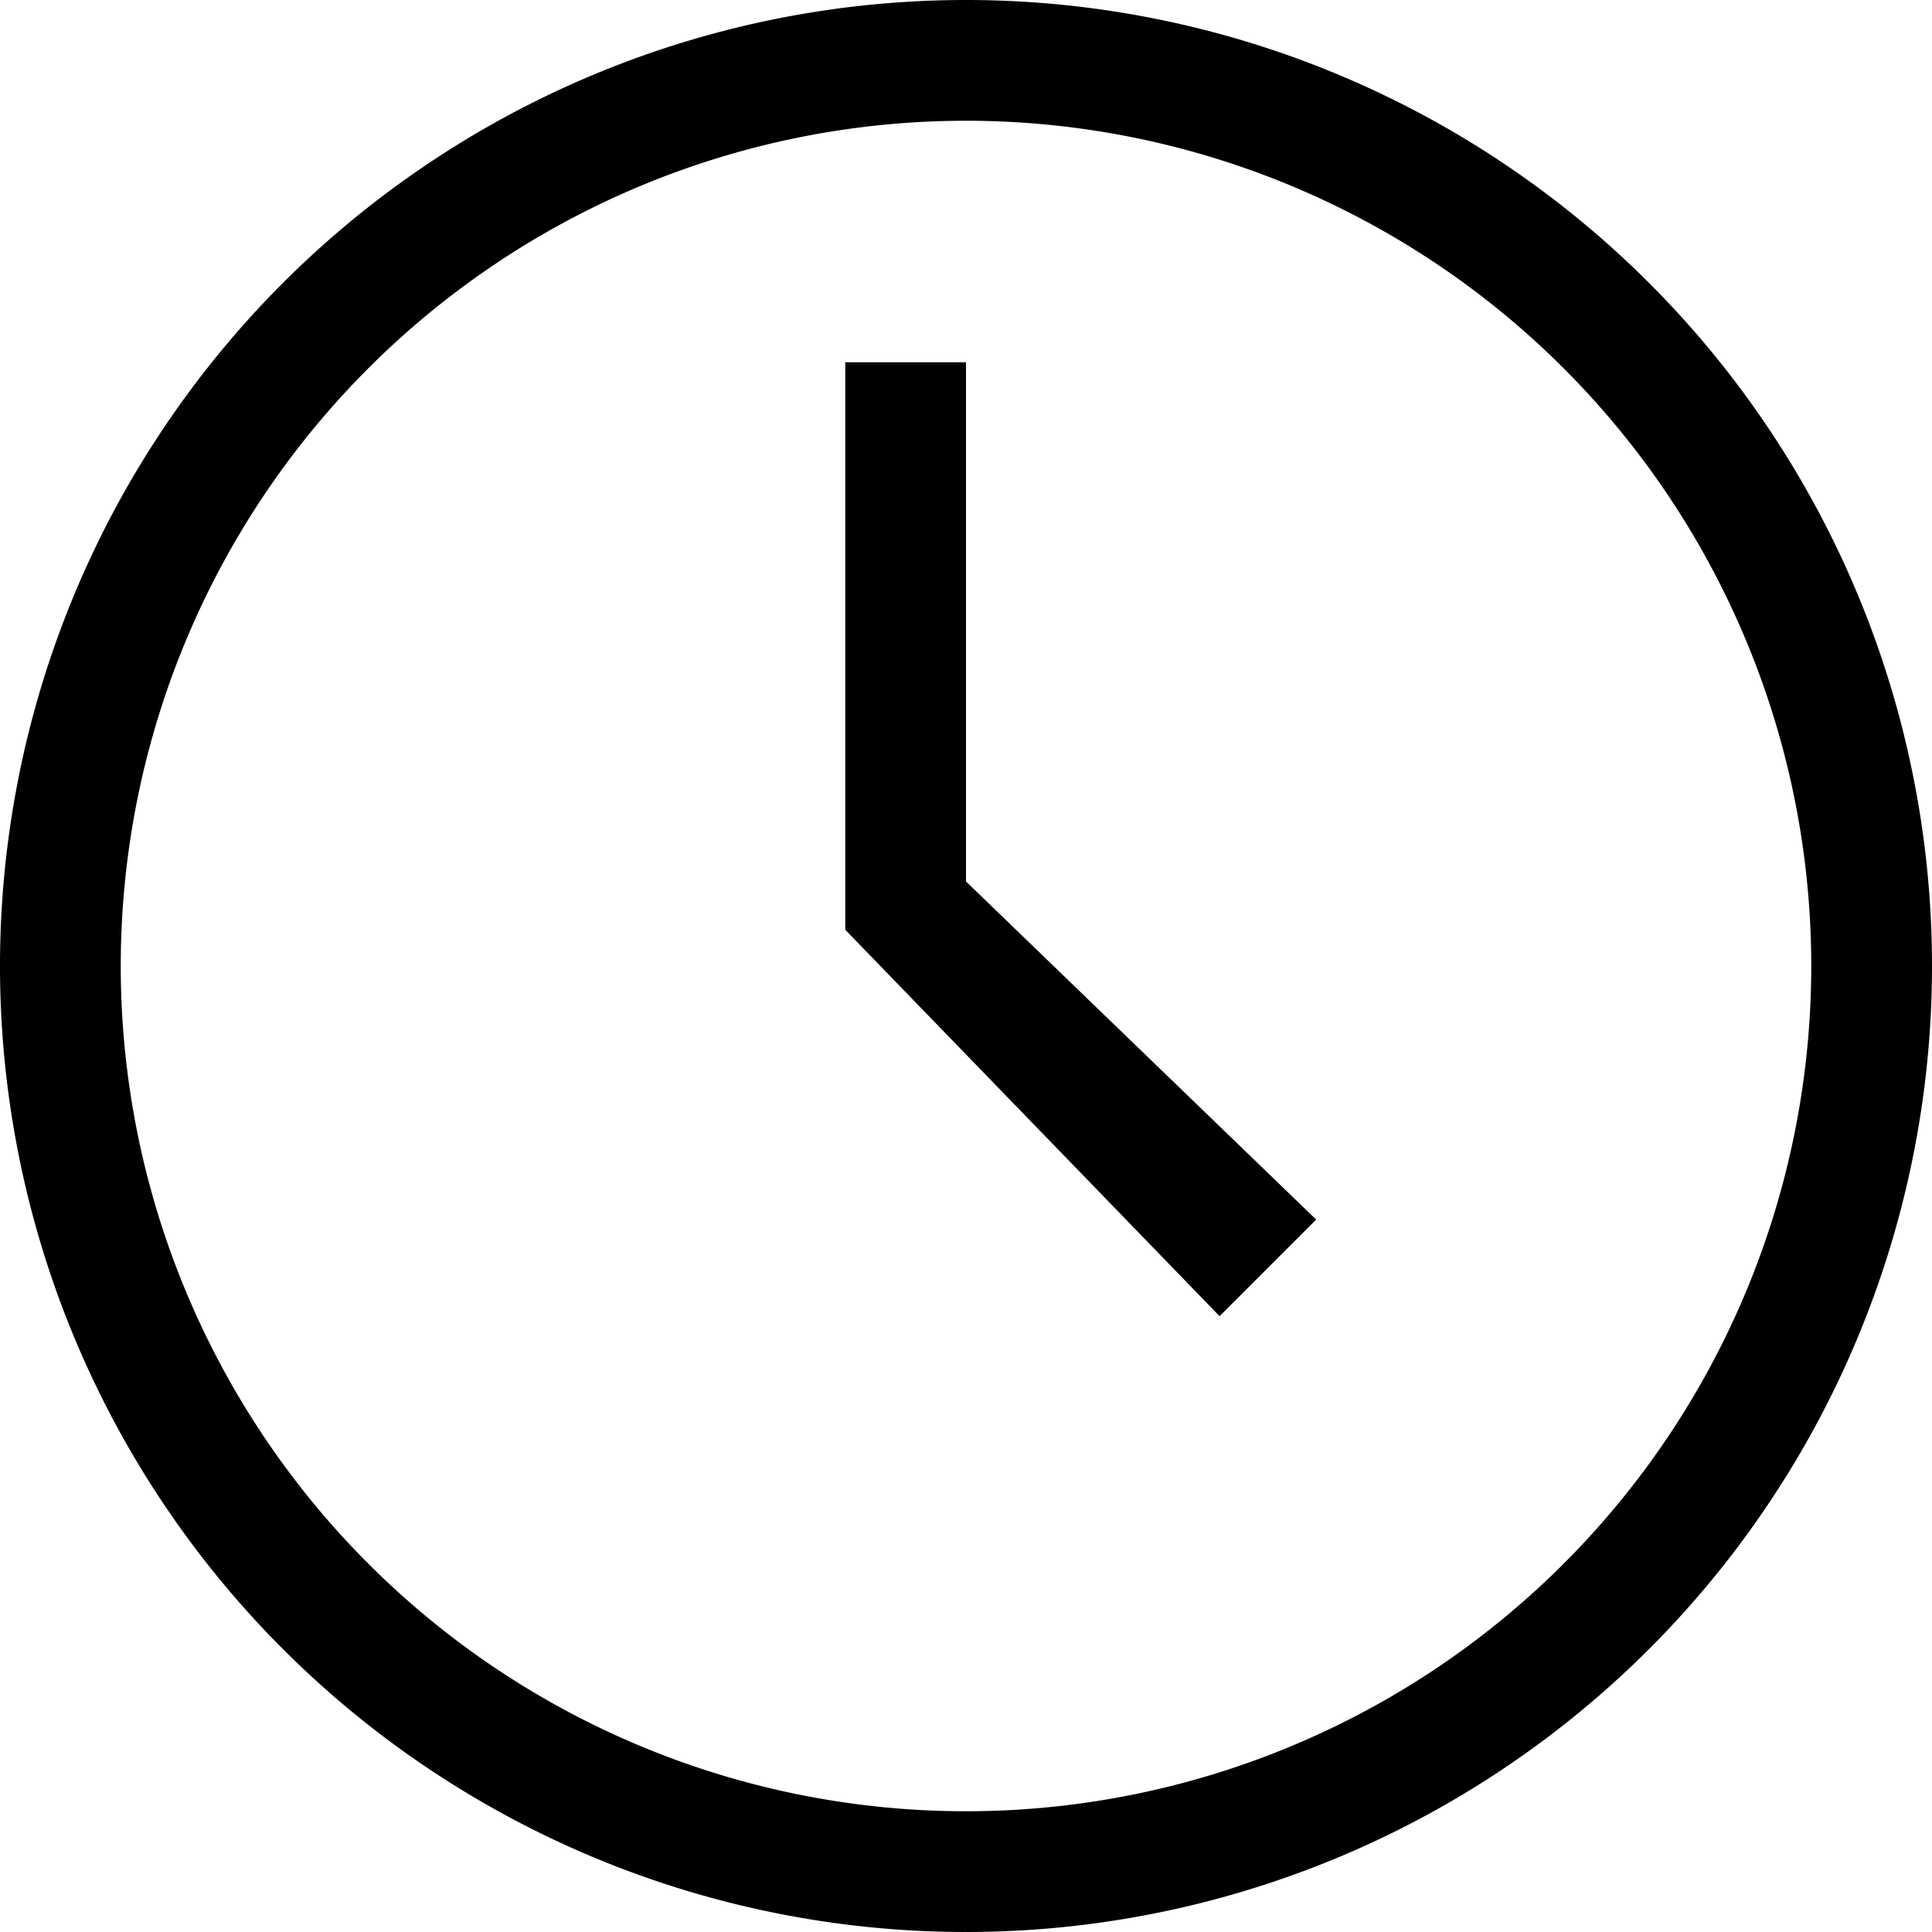
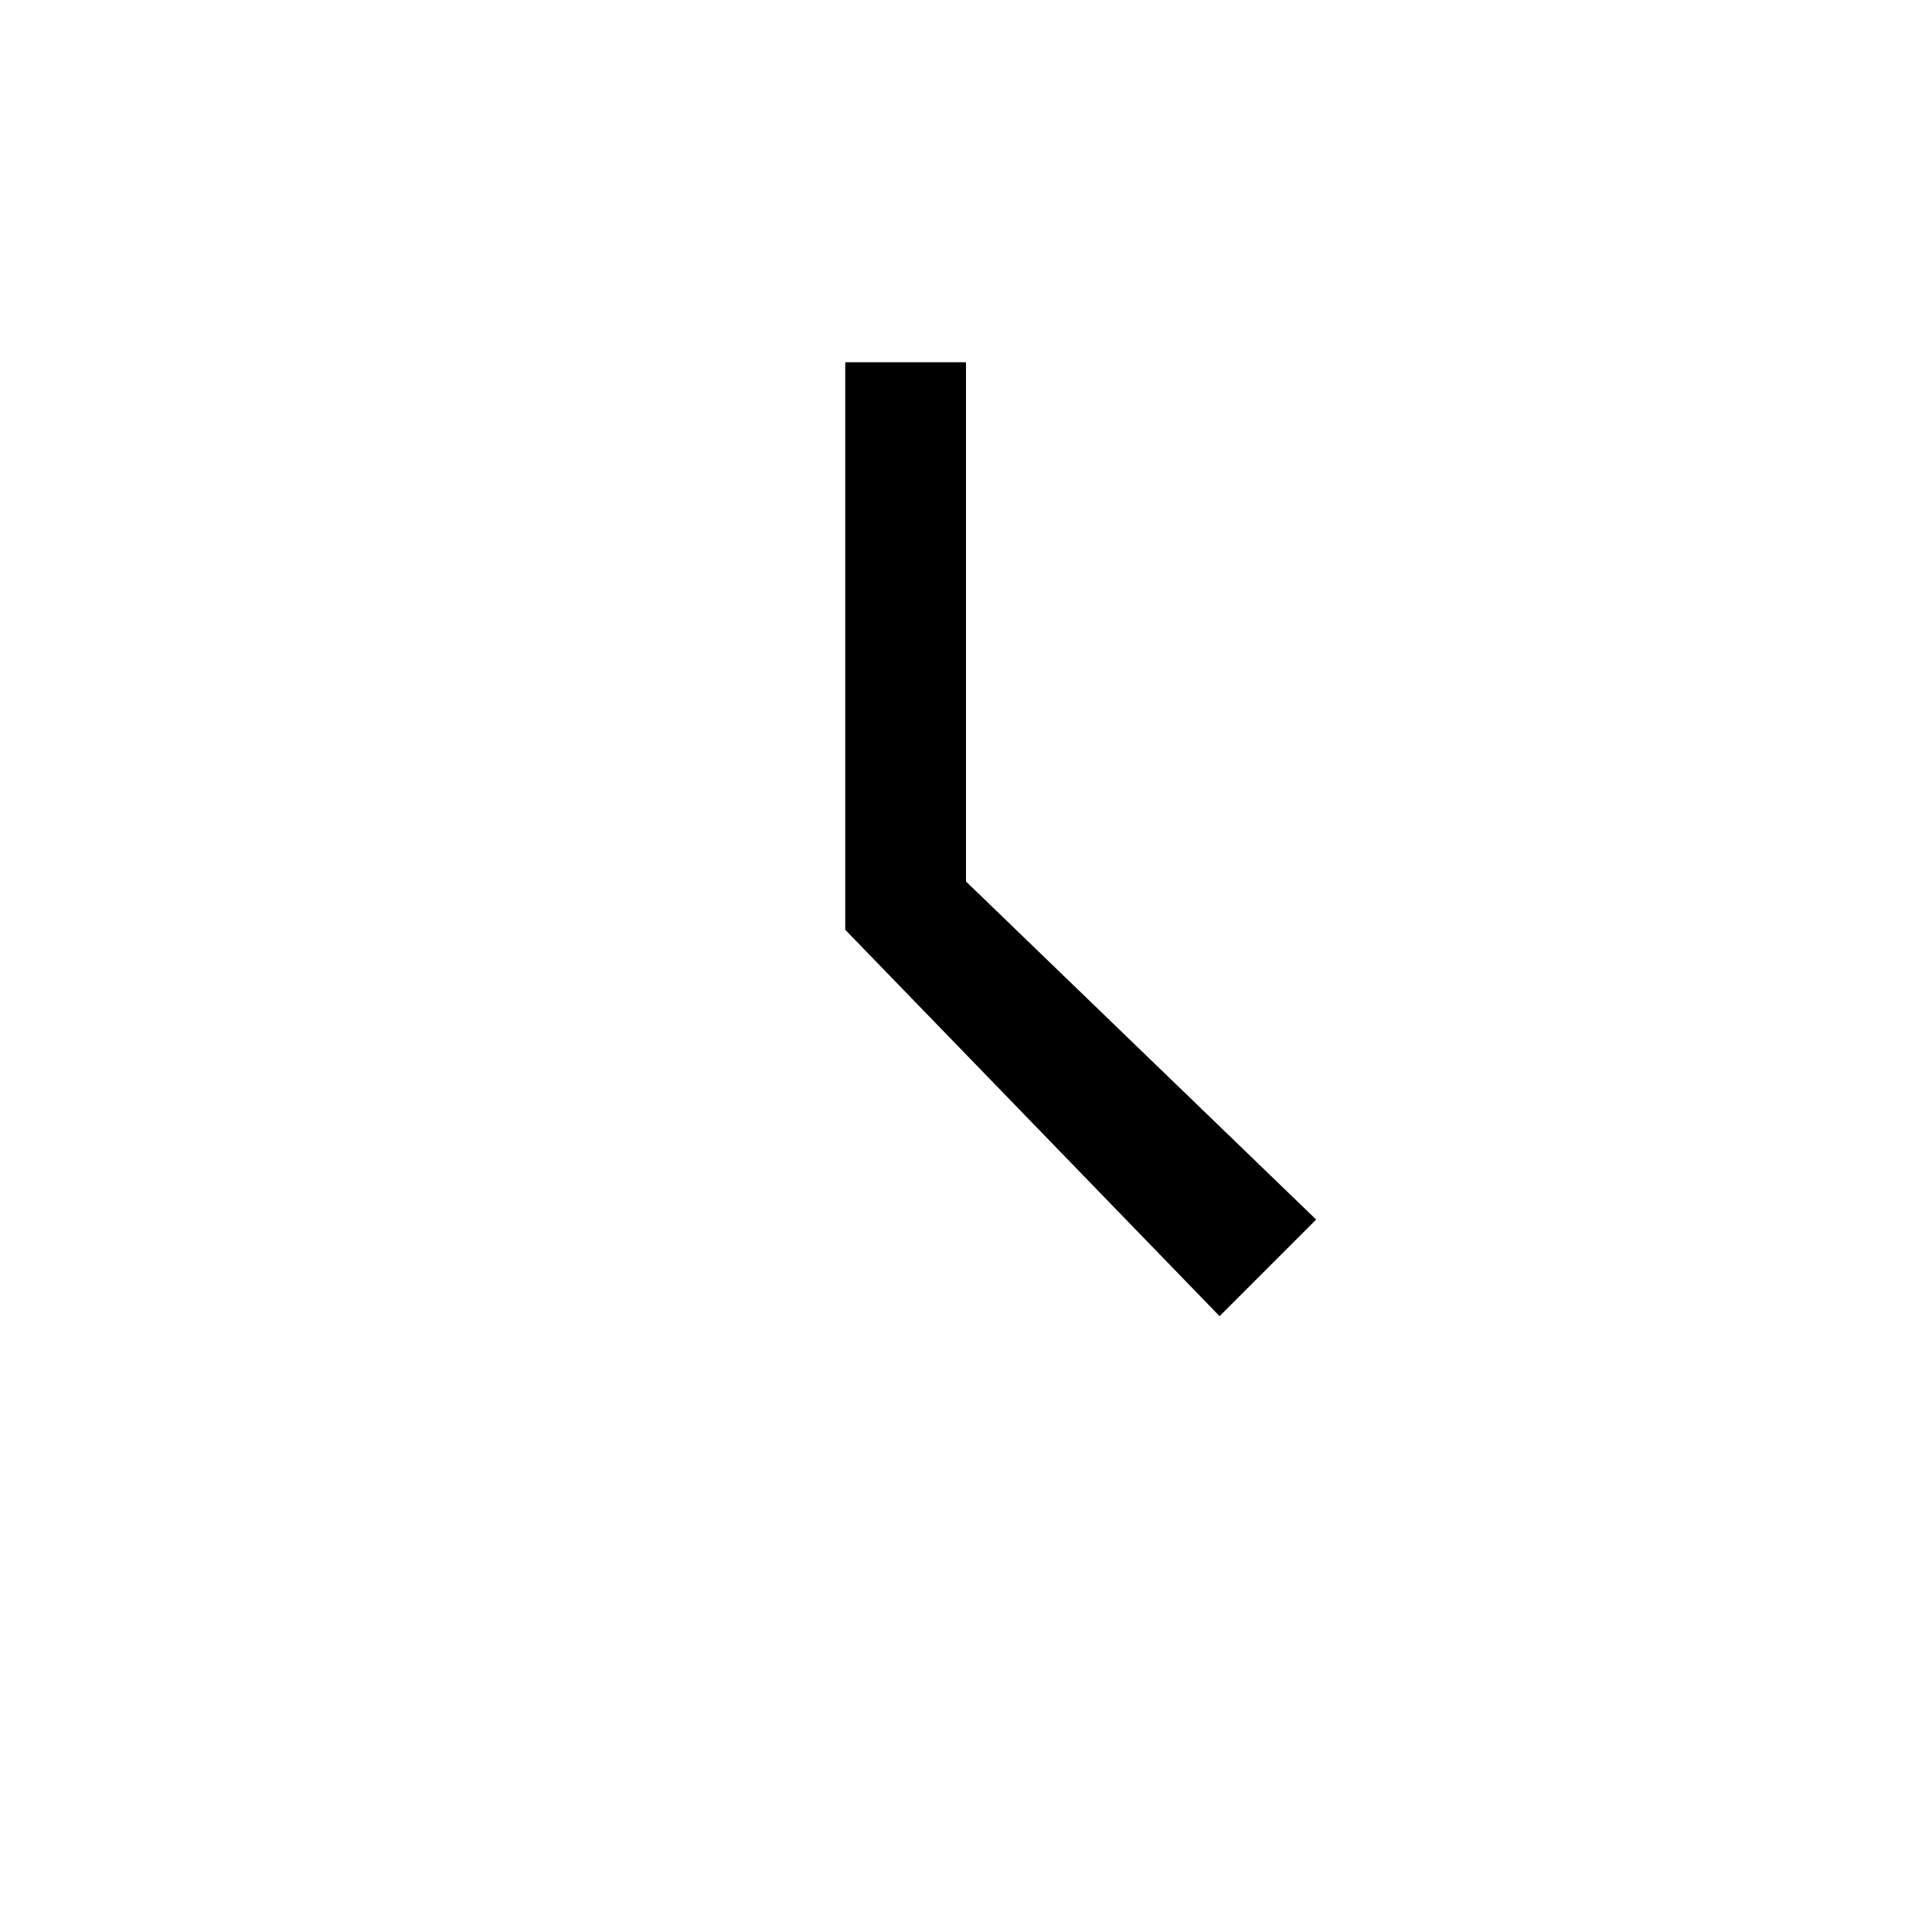
<svg xmlns="http://www.w3.org/2000/svg" viewBox="0 0 16 16">
  <path d="M8 3v4.3l2.9 2.8-.8.8L7 7.7V3z" />
-   <path d="M8 1a7 7 0 017 7 7 7 0 01-7 7 7 7 0 01-7-7 7 7 0 017-7m0-1a8 8 0 108 8 8 8 0 00-8-8z" />
</svg>